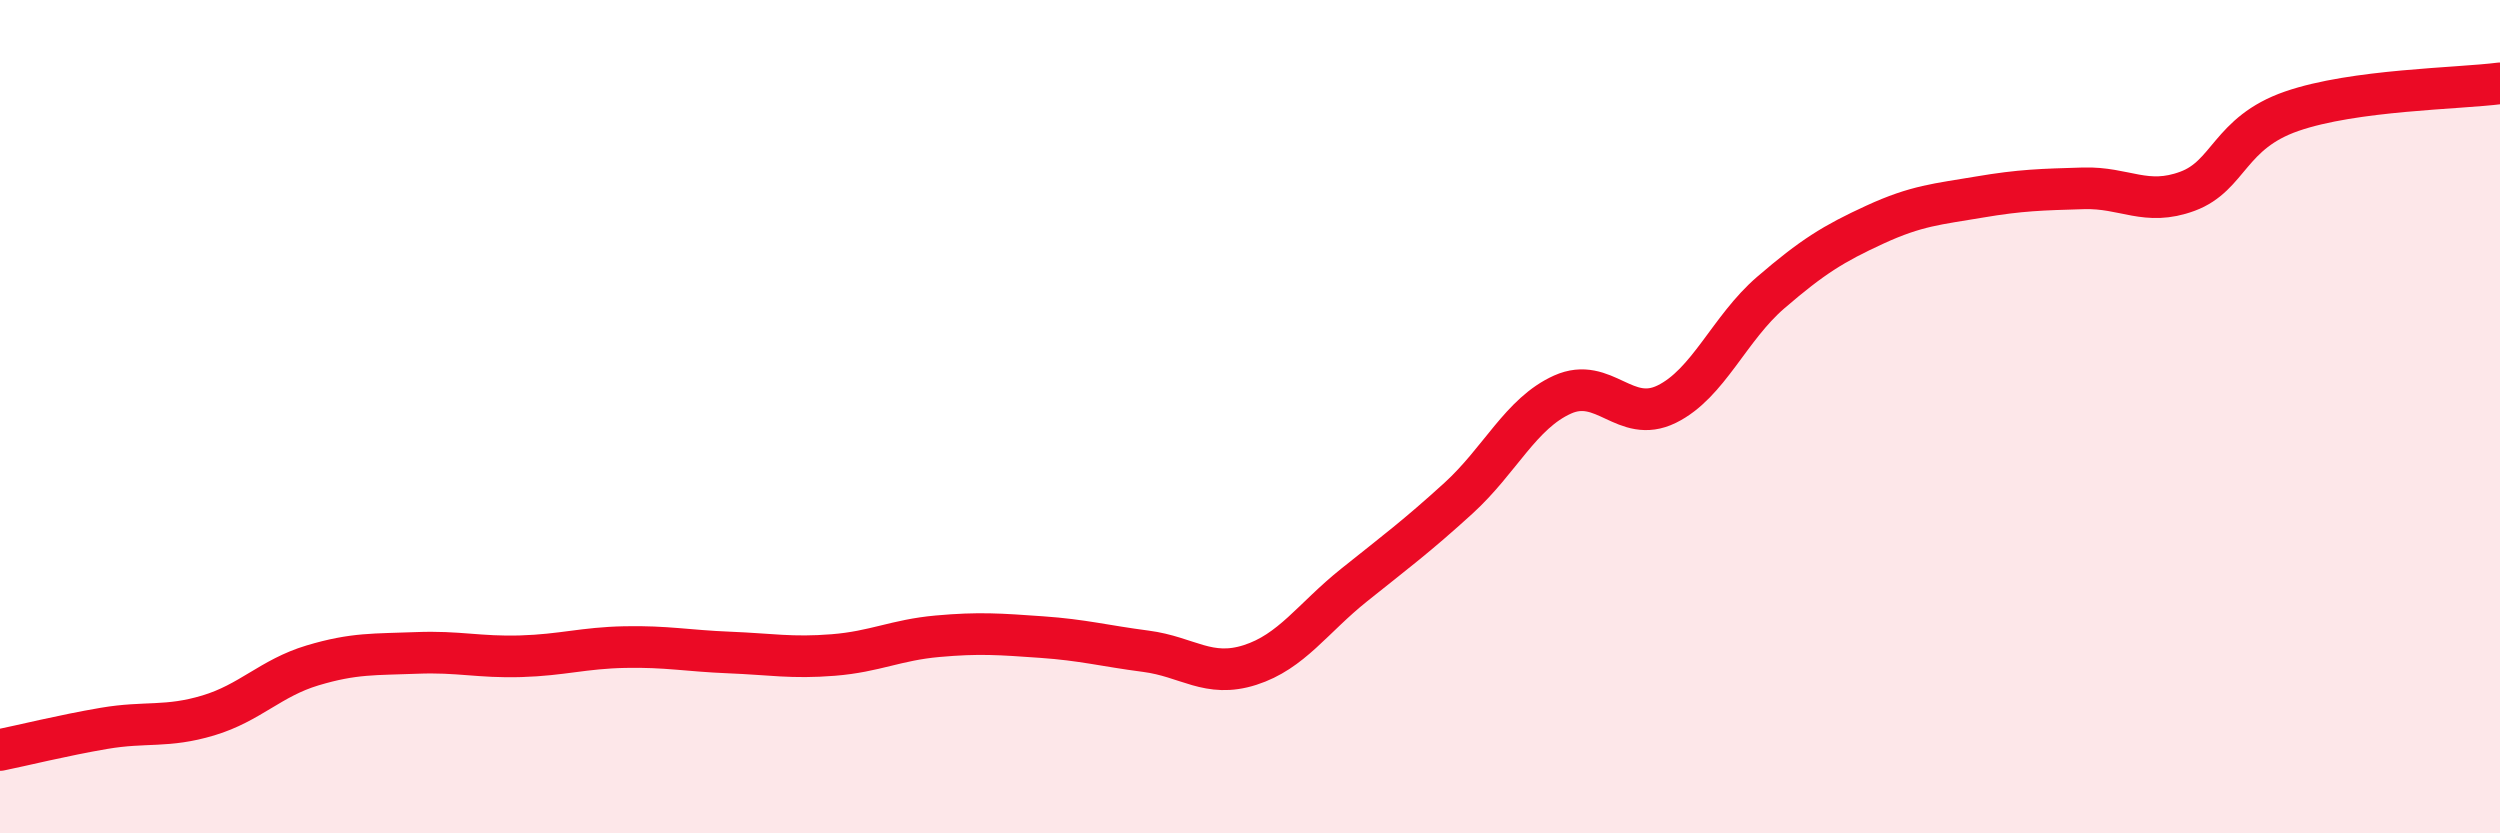
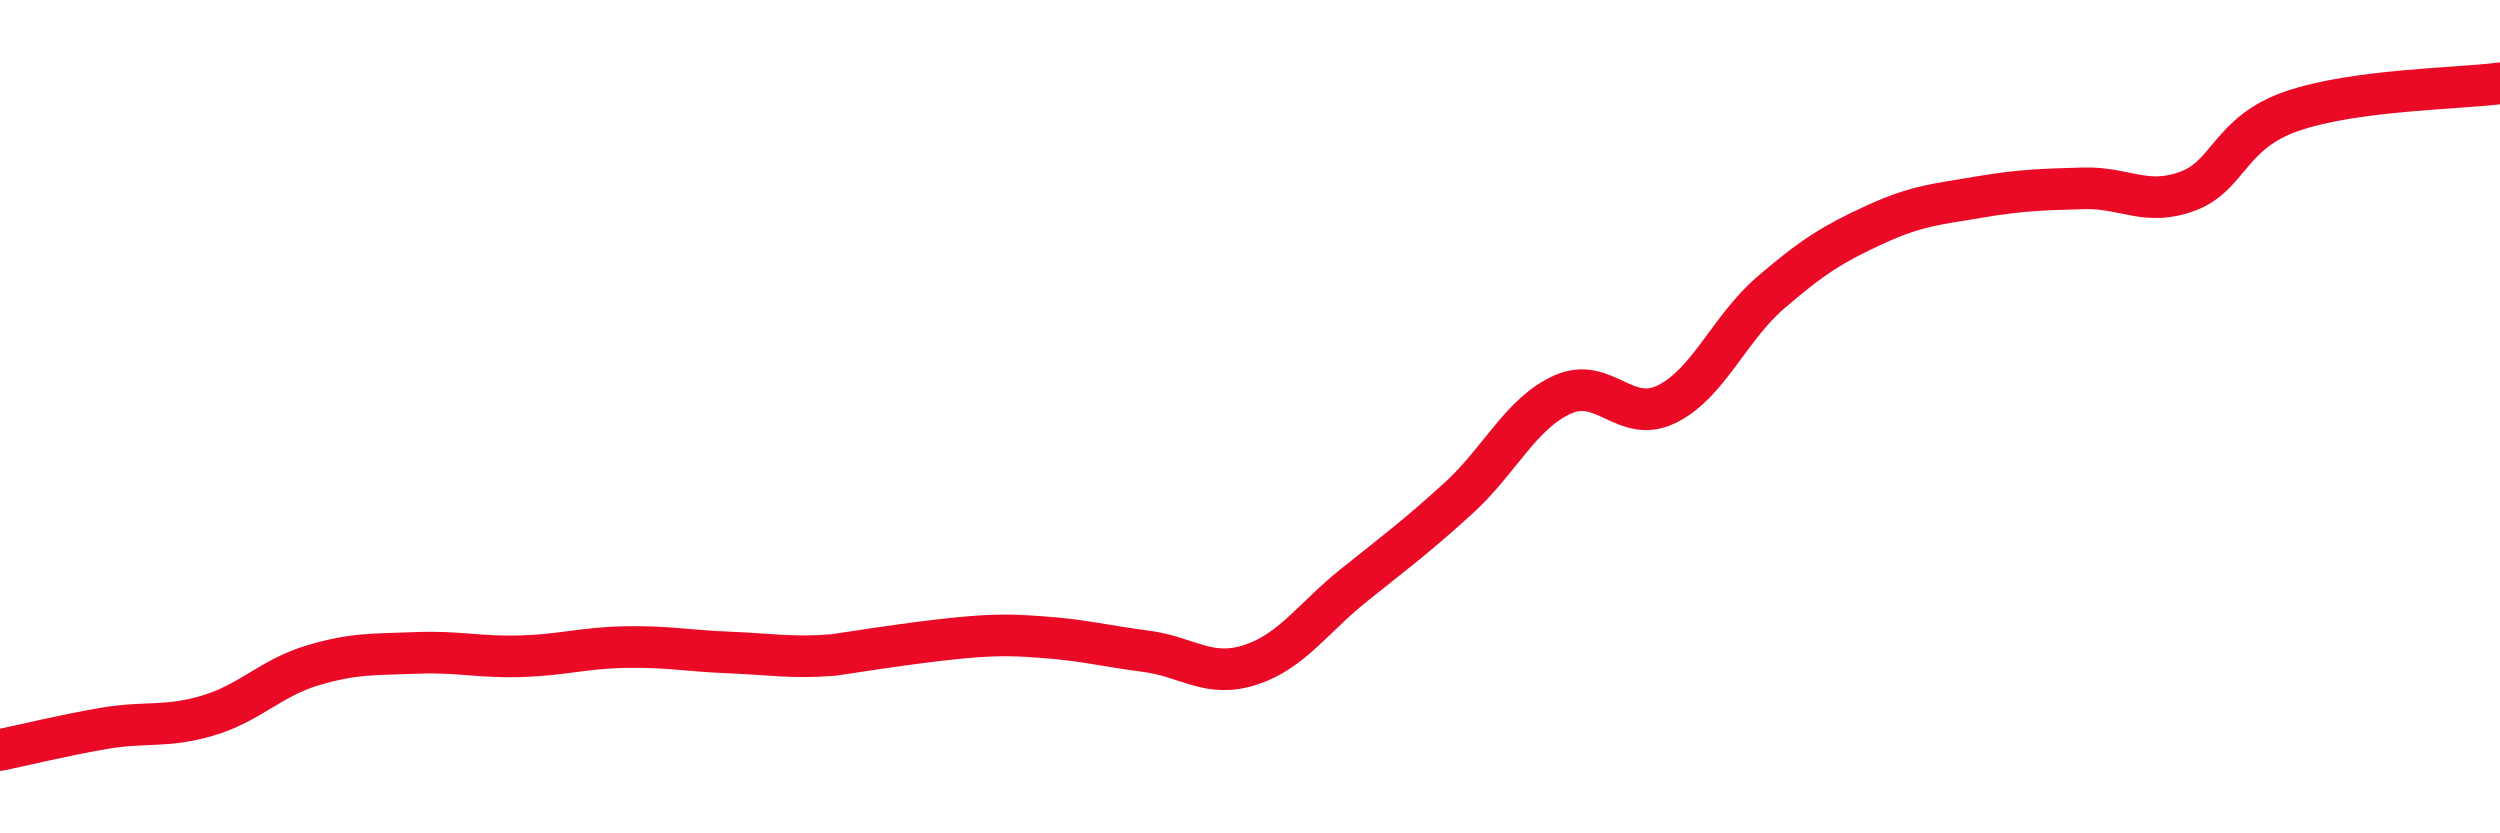
<svg xmlns="http://www.w3.org/2000/svg" width="60" height="20" viewBox="0 0 60 20">
-   <path d="M 0,18 C 0.5,17.9 1.5,17.65 2.5,17.48 C 3.5,17.31 4,17.47 5,17.17 C 6,16.87 6.5,16.27 7.5,15.97 C 8.5,15.67 9,15.71 10,15.67 C 11,15.63 11.5,15.78 12.5,15.75 C 13.5,15.72 14,15.55 15,15.53 C 16,15.51 16.5,15.62 17.5,15.66 C 18.5,15.7 19,15.8 20,15.72 C 21,15.64 21.5,15.36 22.5,15.27 C 23.5,15.18 24,15.22 25,15.29 C 26,15.36 26.5,15.5 27.5,15.63 C 28.5,15.76 29,16.28 30,15.96 C 31,15.64 31.5,14.84 32.5,14.04 C 33.5,13.24 34,12.87 35,11.96 C 36,11.05 36.5,9.92 37.5,9.47 C 38.5,9.02 39,10.19 40,9.7 C 41,9.21 41.5,7.88 42.5,7.02 C 43.5,6.16 44,5.85 45,5.39 C 46,4.93 46.5,4.9 47.5,4.73 C 48.5,4.56 49,4.55 50,4.52 C 51,4.49 51.5,4.96 52.5,4.59 C 53.5,4.22 53.5,3.19 55,2.67 C 56.5,2.15 59,2.13 60,2L60 20L0 20Z" fill="#EB0A25" opacity="0.1" stroke-linecap="round" stroke-linejoin="round" />
-   <path d="M 0,18 C 0.5,17.9 1.5,17.65 2.5,17.48 C 3.5,17.31 4,17.47 5,17.17 C 6,16.87 6.5,16.27 7.5,15.97 C 8.5,15.67 9,15.71 10,15.67 C 11,15.63 11.5,15.78 12.5,15.75 C 13.5,15.72 14,15.55 15,15.53 C 16,15.51 16.5,15.62 17.5,15.66 C 18.5,15.7 19,15.8 20,15.72 C 21,15.64 21.5,15.36 22.5,15.27 C 23.5,15.18 24,15.22 25,15.29 C 26,15.36 26.5,15.5 27.5,15.63 C 28.5,15.76 29,16.28 30,15.96 C 31,15.64 31.5,14.84 32.5,14.04 C 33.5,13.24 34,12.87 35,11.96 C 36,11.05 36.5,9.92 37.5,9.47 C 38.5,9.02 39,10.19 40,9.7 C 41,9.21 41.5,7.88 42.5,7.02 C 43.5,6.16 44,5.85 45,5.39 C 46,4.93 46.5,4.9 47.5,4.73 C 48.5,4.56 49,4.55 50,4.52 C 51,4.49 51.5,4.96 52.5,4.59 C 53.5,4.22 53.5,3.19 55,2.67 C 56.5,2.15 59,2.13 60,2" stroke="#EB0A25" stroke-width="1" fill="none" stroke-linecap="round" stroke-linejoin="round" />
+   <path d="M 0,18 C 0.5,17.9 1.5,17.65 2.5,17.48 C 3.5,17.31 4,17.47 5,17.17 C 6,16.87 6.5,16.27 7.5,15.97 C 8.5,15.67 9,15.71 10,15.67 C 11,15.63 11.5,15.78 12.5,15.75 C 13.5,15.72 14,15.55 15,15.53 C 16,15.51 16.5,15.62 17.5,15.66 C 18.5,15.7 19,15.8 20,15.72 C 23.5,15.18 24,15.22 25,15.29 C 26,15.36 26.5,15.5 27.5,15.63 C 28.5,15.76 29,16.28 30,15.96 C 31,15.64 31.5,14.84 32.5,14.04 C 33.5,13.24 34,12.87 35,11.96 C 36,11.05 36.5,9.92 37.5,9.47 C 38.5,9.02 39,10.19 40,9.7 C 41,9.21 41.5,7.88 42.5,7.02 C 43.5,6.16 44,5.85 45,5.39 C 46,4.93 46.5,4.9 47.5,4.73 C 48.5,4.56 49,4.55 50,4.52 C 51,4.49 51.5,4.96 52.5,4.59 C 53.5,4.22 53.5,3.19 55,2.67 C 56.5,2.15 59,2.13 60,2" stroke="#EB0A25" stroke-width="1" fill="none" stroke-linecap="round" stroke-linejoin="round" />
</svg>